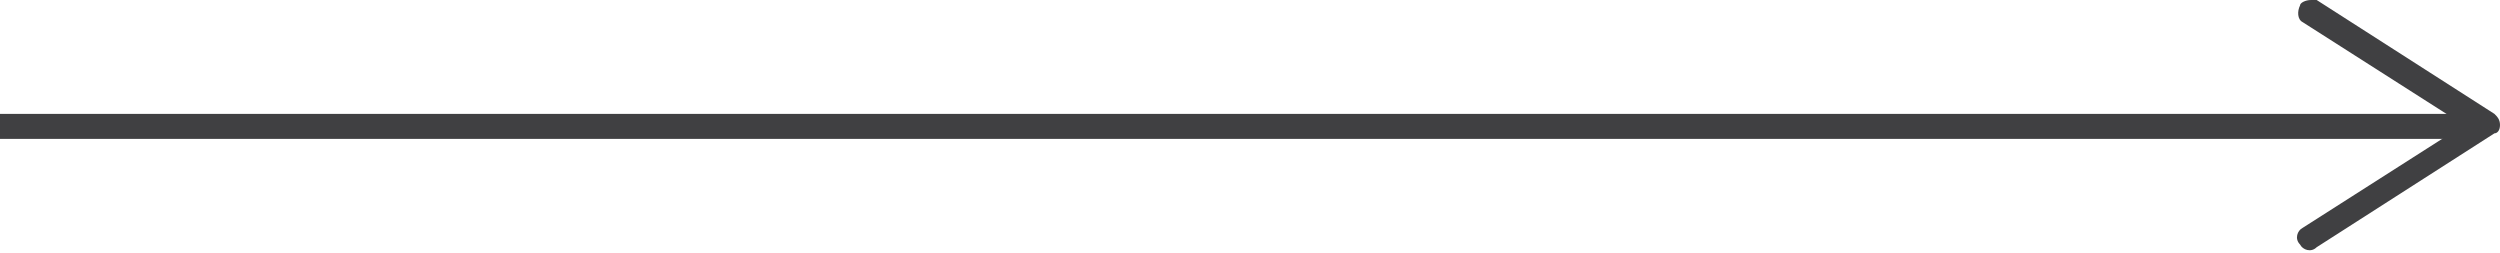
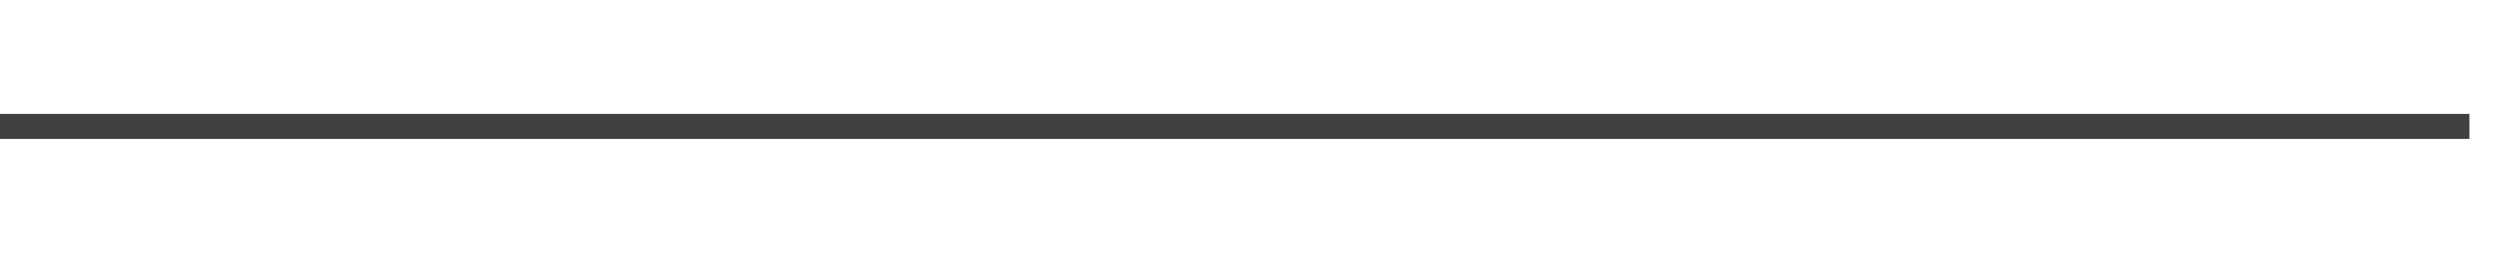
<svg xmlns="http://www.w3.org/2000/svg" version="1.1" id="Layer_1" x="0px" y="0px" viewBox="0 0 90 9.1" style="enable-background:new 0 0 90 9.1;" xml:space="preserve">
  <style type="text/css">
	.st0{fill:#404042;}
</style>
  <g>
    <rect x="0" y="4.1" class="st0" width="88.9" height="0.9" />
    <g>
-       <path class="st0" d="M82.8,0.2c-0.1,0.2-0.1,0.5,0.1,0.6l5.8,3.7l-5.8,3.7c-0.2,0.1-0.3,0.4-0.1,0.6c0.1,0.2,0.4,0.3,0.6,0.1    l6.4-4.1C89.9,4.8,90,4.7,90,4.5s-0.1-0.3-0.2-0.4l-6.4-4.1C83.3,0,83.2,0,83.2,0C83,0,82.8,0.1,82.8,0.2z" />
-     </g>
+       </g>
  </g>
</svg>